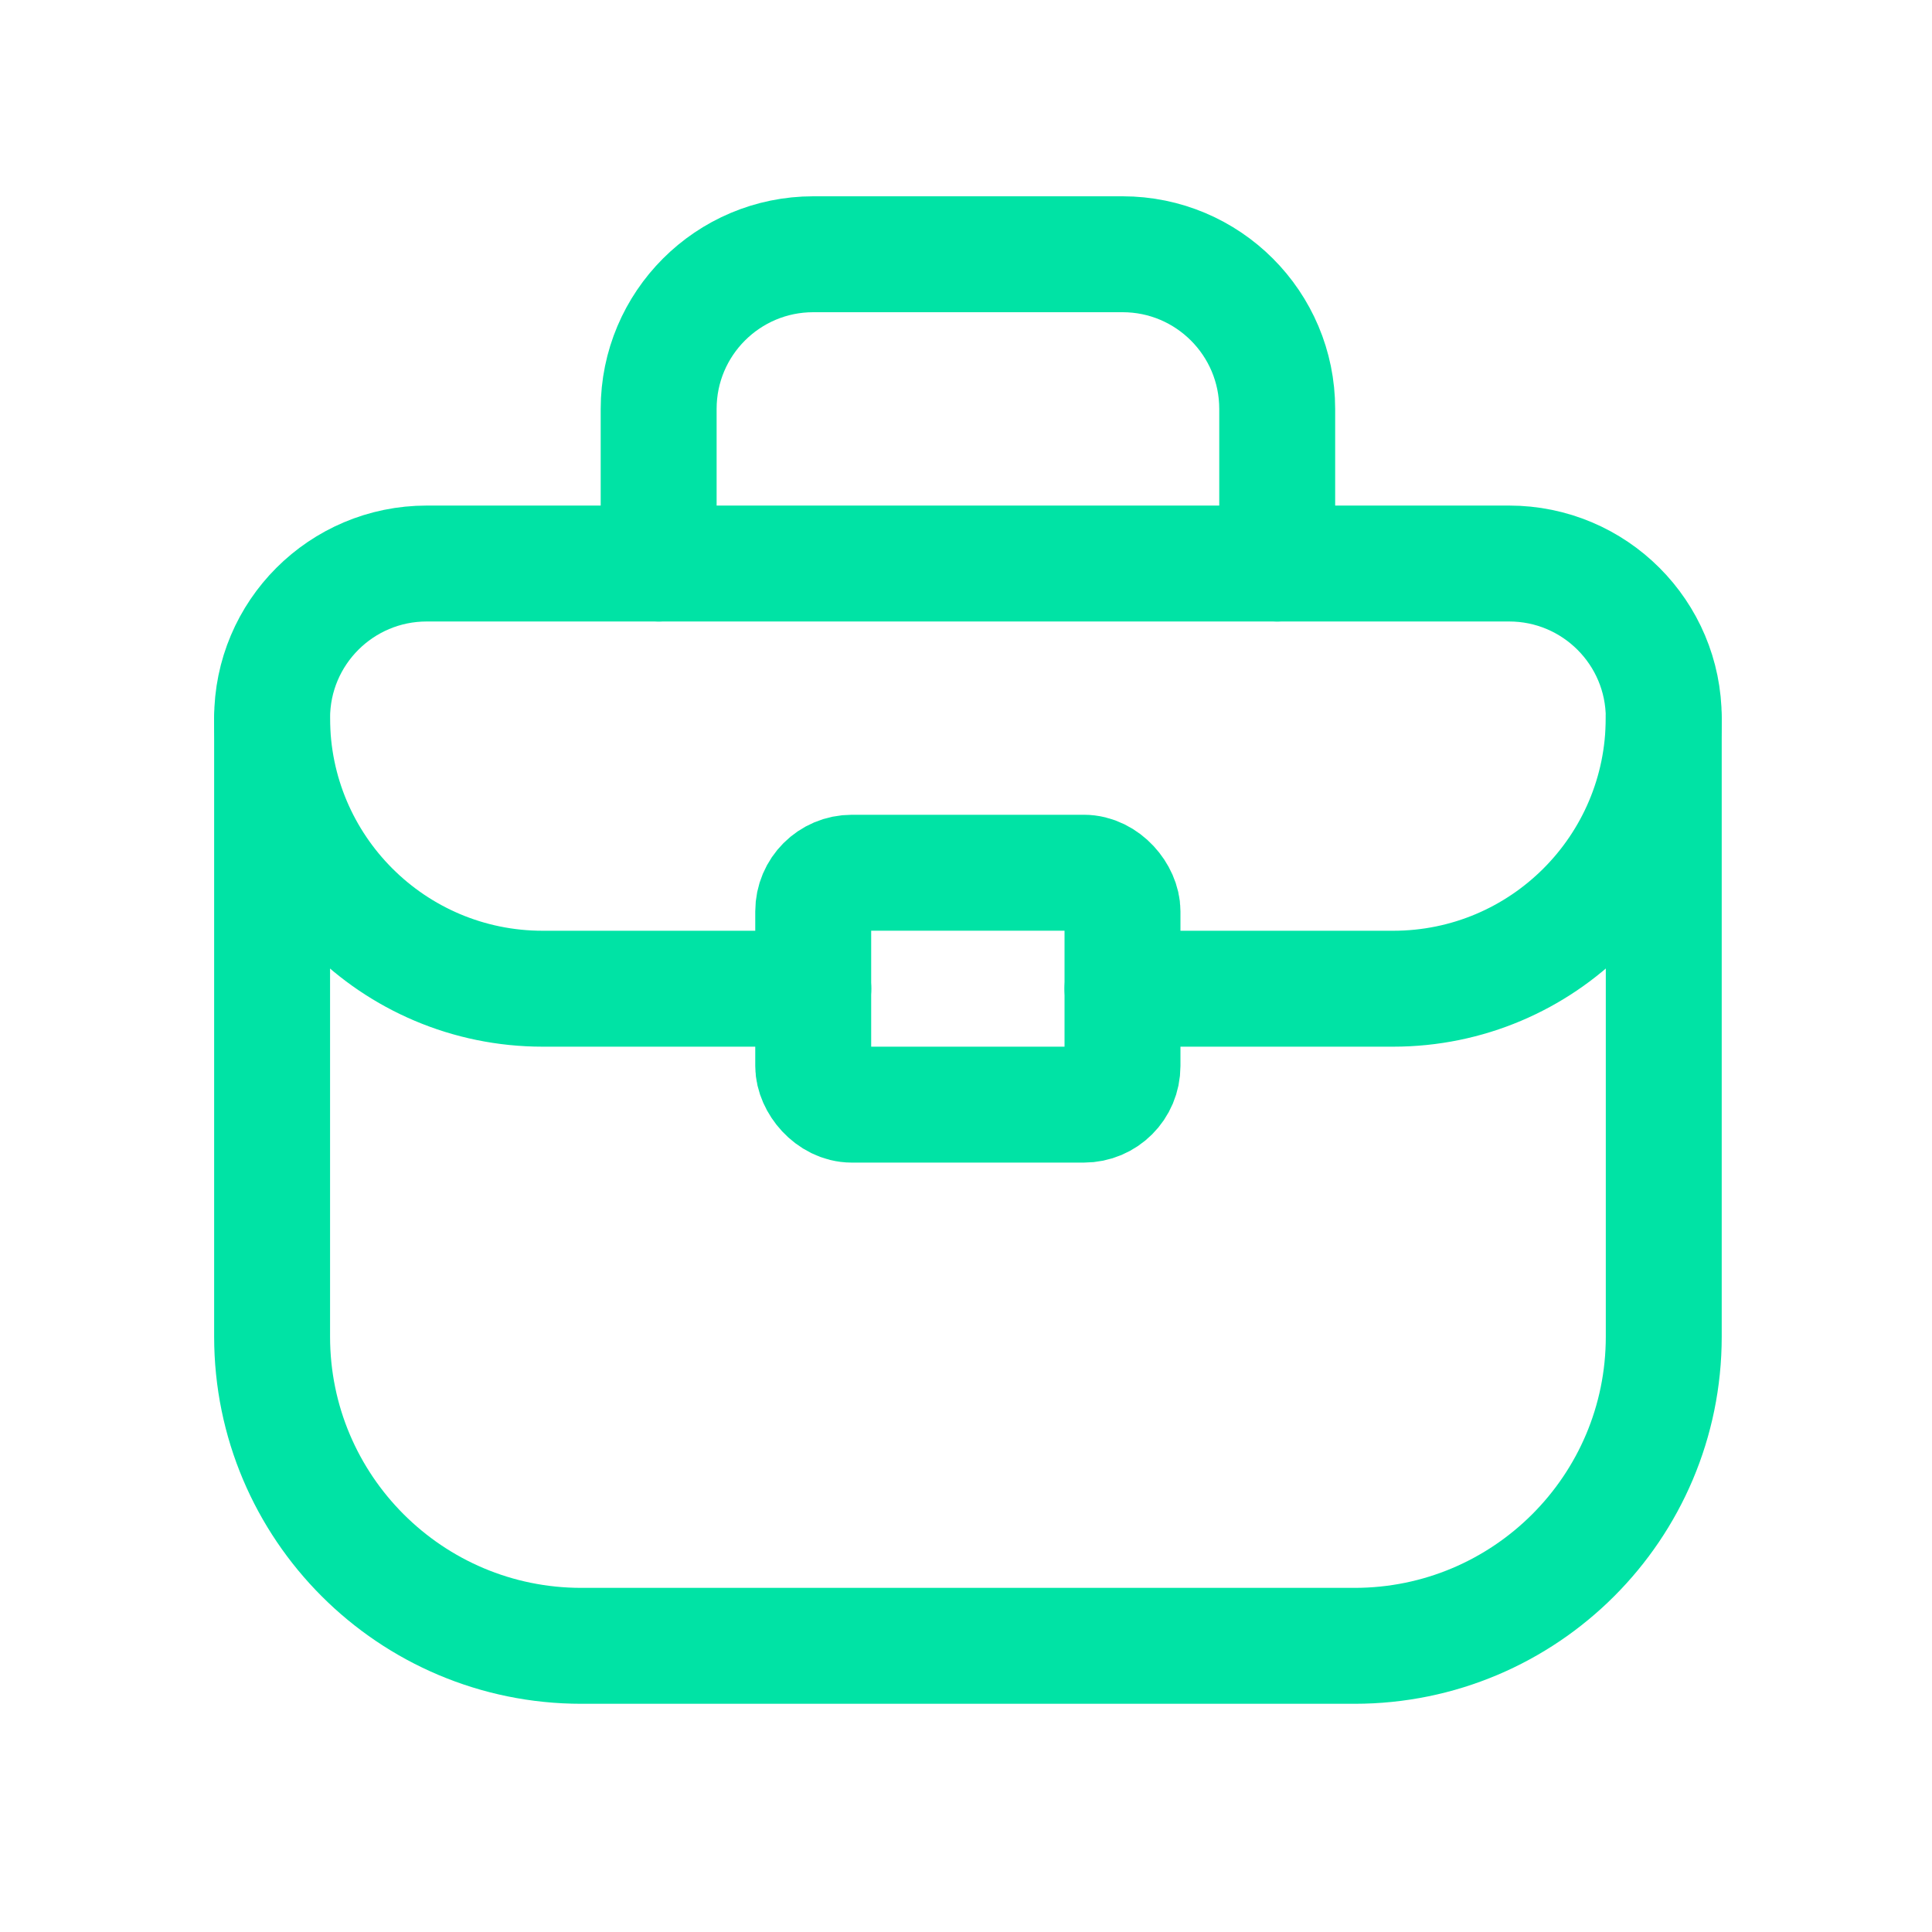
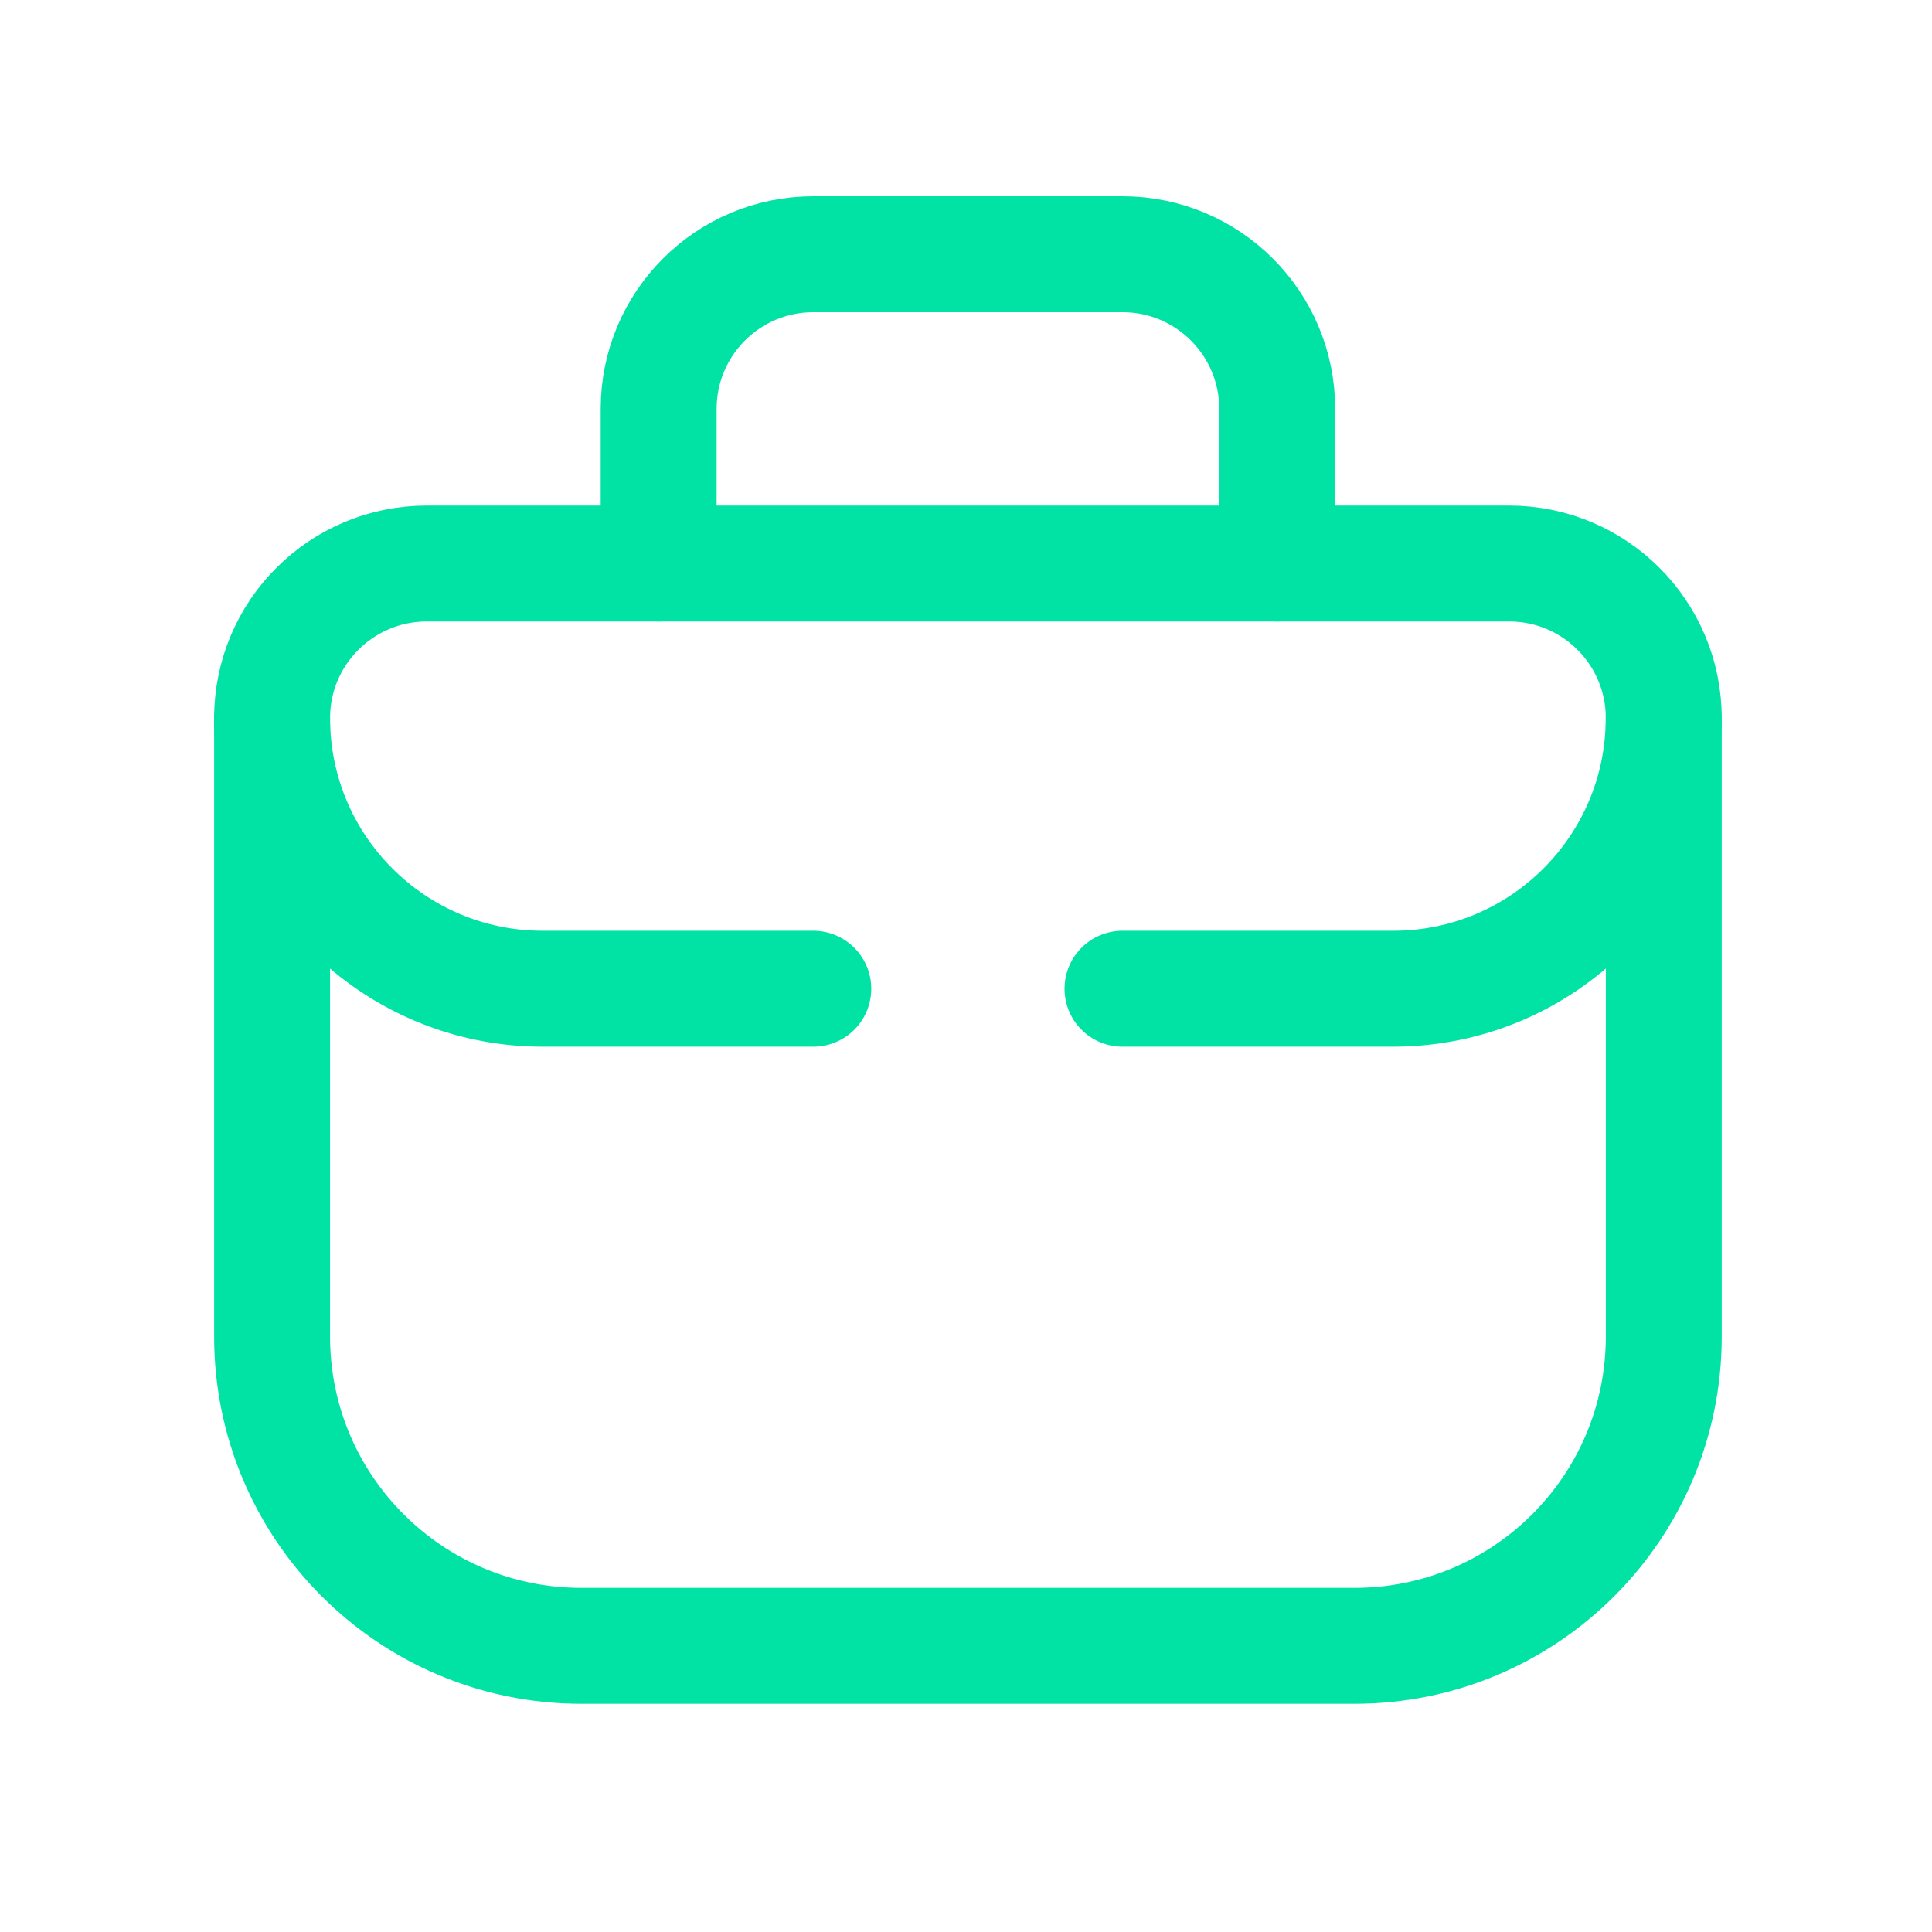
<svg xmlns="http://www.w3.org/2000/svg" width="25" height="25" viewBox="0 0 25 25" fill="none">
  <path fill-rule="evenodd" clip-rule="evenodd" d="M17.527 21.297H7.523C5.313 21.297 3.521 19.506 3.521 17.296V9.292C3.521 8.187 4.417 7.292 5.522 7.292H19.528C20.633 7.292 21.529 8.187 21.529 9.292V17.296C21.529 19.506 19.737 21.297 17.527 21.297Z" stroke="#00E3A5" stroke-width="1.5" stroke-linecap="round" stroke-linejoin="round" />
  <path d="M8.523 7.292V5.291C8.523 4.186 9.419 3.29 10.524 3.29H14.526C15.631 3.29 16.527 4.186 16.527 5.291V7.292" stroke="#00E3A5" stroke-width="1.5" stroke-linecap="round" stroke-linejoin="round" />
-   <rect x="10.523" y="11.293" width="4.002" height="3.001" rx="0.5" stroke="#00E3A5" stroke-width="1.5" stroke-linecap="round" stroke-linejoin="round" />
  <path d="M14.525 12.794H18.027C19.961 12.794 21.528 11.226 21.528 9.292V9.292" stroke="#00E3A5" stroke-width="1.5" stroke-linecap="round" stroke-linejoin="round" />
  <path d="M10.524 12.794H7.023C5.089 12.794 3.521 11.226 3.521 9.292V9.292" stroke="#00E3A5" stroke-width="1.5" stroke-linecap="round" stroke-linejoin="round" />
</svg>